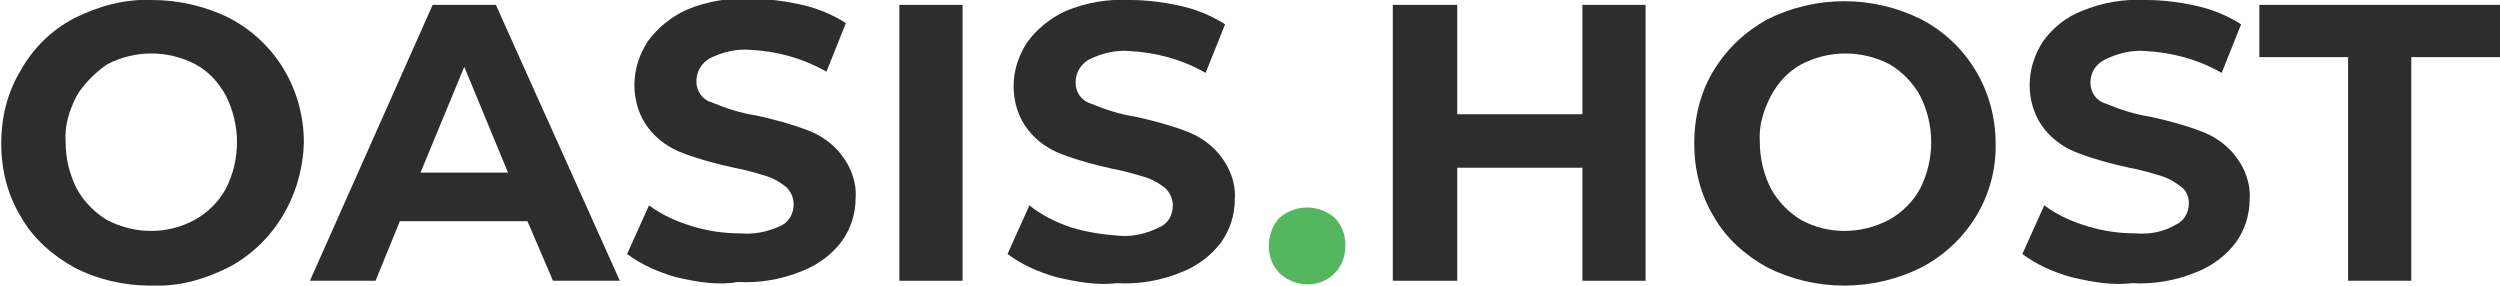
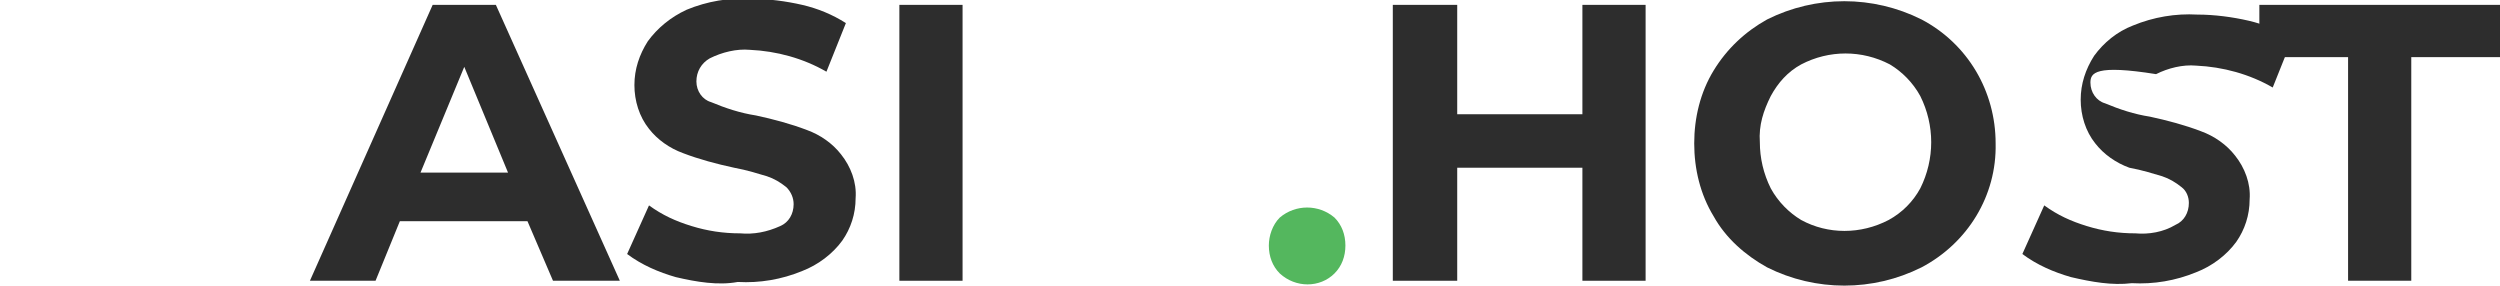
<svg xmlns="http://www.w3.org/2000/svg" version="1.1" id="Ebene_1" x="0px" y="0px" viewBox="0 0 205.7 23.5" style="enable-background:new 0 0 205.7 23.5;" xml:space="preserve">
  <style type="text/css">
	.st0{fill:#2D2D2D;}
	.st1{fill:#54B75E;}
</style>
-   <path class="st0" d="M6.1,22c-1.8-1-3.4-2.4-4.4-4.2c-1.1-1.8-1.6-3.9-1.6-6c0-2.1,0.5-4.2,1.6-6C2.7,4,4.2,2.5,6.1,1.5  c2-1,4.2-1.6,6.4-1.5c2.2,0,4.4,0.5,6.4,1.5c3.8,2,6.1,5.9,6.1,10.2C24.9,16,22.6,20,18.8,22c-2,1-4.1,1.6-6.4,1.5  C10.2,23.5,8,23,6.1,22z M16,18.1c1.1-0.6,2-1.5,2.6-2.6c0.6-1.2,0.9-2.5,0.9-3.8c0-1.3-0.3-2.6-0.9-3.8c-0.6-1.1-1.4-2-2.5-2.6  c-2.3-1.2-5-1.2-7.3,0C7.8,6,6.9,6.9,6.3,7.9c-0.6,1.2-1,2.4-0.9,3.8c0,1.3,0.3,2.6,0.9,3.8c0.6,1.1,1.5,2,2.5,2.6  C11.1,19.3,13.8,19.3,16,18.1L16,18.1z" />
  <path class="st0" d="M43.4,18.2H32.9l-2,4.9h-5.4L35.6,0.4h5.2L51,23.1h-5.5L43.4,18.2z M41.8,14.2l-3.6-8.7l-3.6,8.7H41.8z" />
  <path class="st0" d="M55.6,22.8c-1.4-0.4-2.8-1-4-1.9l1.8-4c1.1,0.8,2.2,1.3,3.5,1.7c1.3,0.4,2.6,0.6,4,0.6c1.1,0.1,2.2-0.1,3.3-0.6  c0.7-0.3,1.1-1,1.1-1.8c0-0.5-0.2-1-0.6-1.4c-0.5-0.4-1-0.7-1.6-0.9c-0.7-0.2-1.6-0.5-2.7-0.7c-1.4-0.3-2.9-0.7-4.2-1.2  c-1.1-0.4-2.1-1.1-2.8-2c-0.8-1-1.2-2.3-1.2-3.6c0-1.3,0.4-2.5,1.1-3.6c0.8-1.1,1.9-2,3.2-2.6c1.7-0.7,3.5-1,5.3-0.9  c1.4,0,2.9,0.2,4.2,0.5c1.3,0.3,2.5,0.8,3.6,1.5l-1.6,4c-1.9-1.1-4.1-1.7-6.3-1.8c-1.1-0.1-2.3,0.2-3.3,0.7  c-0.7,0.4-1.1,1.1-1.1,1.9c0,0.8,0.5,1.5,1.2,1.7c1.2,0.5,2.4,0.9,3.7,1.1c1.4,0.3,2.9,0.7,4.2,1.2c1.1,0.4,2.1,1.1,2.8,2  c0.8,1,1.3,2.3,1.2,3.6c0,1.3-0.4,2.5-1.1,3.5c-0.8,1.1-2,2-3.3,2.5c-1.7,0.7-3.5,1-5.3,0.9C59.1,23.5,57.3,23.2,55.6,22.8z" />
  <path class="st0" d="M74,0.4h5.2v22.7H74V0.4z" />
-   <path class="st0" d="M86.9,22.8c-1.4-0.4-2.8-1-4-1.9l1.8-4c1,0.8,2.2,1.4,3.4,1.8c1.3,0.4,2.6,0.6,4,0.7c1.1,0.1,2.3-0.2,3.3-0.7  c0.7-0.3,1.1-1,1.1-1.8c0-0.5-0.2-1-0.6-1.4c-0.5-0.4-1-0.7-1.6-0.9c-0.7-0.2-1.6-0.5-2.7-0.7c-1.4-0.3-2.9-0.7-4.2-1.2  c-1.1-0.4-2.1-1.1-2.8-2c-0.8-1-1.2-2.3-1.2-3.6c0-1.3,0.4-2.5,1.1-3.6c0.8-1.1,1.9-2,3.2-2.6c1.7-0.7,3.5-1,5.3-0.9  c1.4,0,2.9,0.2,4.2,0.5c1.3,0.3,2.5,0.8,3.6,1.5l-1.6,4c-1.9-1.1-4.1-1.7-6.3-1.8c-1.1-0.1-2.3,0.2-3.3,0.7  c-0.7,0.4-1.1,1.1-1.1,1.9c0,0.8,0.5,1.5,1.2,1.7c1.2,0.5,2.4,0.9,3.7,1.1c1.4,0.3,2.9,0.7,4.2,1.2c1.1,0.4,2.1,1.1,2.8,2  c0.8,1,1.3,2.3,1.2,3.6c0,1.3-0.4,2.5-1.1,3.5c-0.8,1.1-2,2-3.3,2.5c-1.7,0.7-3.5,1-5.3,0.9C90.3,23.5,88.6,23.2,86.9,22.8z" />
  <path class="st1" d="M105.3,22.5c-0.6-0.6-0.9-1.4-0.9-2.3c0-0.8,0.3-1.7,0.9-2.3c1.3-1.1,3.2-1.1,4.5,0c0.6,0.6,0.9,1.4,0.9,2.3  c0,0.9-0.3,1.7-0.9,2.3C108.6,23.7,106.6,23.7,105.3,22.5z" />
  <path class="st0" d="M135.4,0.4v22.7h-5.2v-9.3h-10.3v9.3h-5.3V0.4h5.3v9h10.3v-9H135.4z" />
  <path class="st0" d="M145.4,22c-1.8-1-3.4-2.4-4.4-4.2c-1.1-1.8-1.6-3.9-1.6-6c0-2.1,0.5-4.2,1.6-6c1.1-1.8,2.6-3.2,4.4-4.2  c4-2,8.7-2,12.7,0c3.8,2,6.1,5.9,6.1,10.2c0.1,4.3-2.3,8.2-6.1,10.2C154.1,24,149.4,24,145.4,22L145.4,22z M155.4,18.1  c1.1-0.6,2-1.5,2.6-2.6c0.6-1.2,0.9-2.5,0.9-3.8c0-1.3-0.3-2.6-0.9-3.8c-0.6-1.1-1.5-2-2.5-2.6c-2.3-1.2-5-1.2-7.3,0  c-1.1,0.6-1.9,1.5-2.5,2.6c-0.6,1.2-1,2.4-0.9,3.8c0,1.3,0.3,2.6,0.9,3.8c0.6,1.1,1.5,2,2.5,2.6C150.4,19.3,153.1,19.3,155.4,18.1  L155.4,18.1z" />
-   <path class="st0" d="M170.4,22.8c-1.4-0.4-2.8-1-4-1.9l1.8-4c1.1,0.8,2.2,1.3,3.5,1.7c1.3,0.4,2.6,0.6,4,0.6  c1.1,0.1,2.3-0.1,3.3-0.7c0.7-0.3,1.1-1,1.1-1.8c0-0.5-0.2-1-0.6-1.3c-0.5-0.4-1-0.7-1.6-0.9c-0.7-0.2-1.6-0.5-2.7-0.7  c-1.4-0.3-2.9-0.7-4.2-1.2c-1.1-0.4-2.1-1.1-2.8-2c-0.8-1-1.2-2.3-1.2-3.6c0-1.3,0.4-2.5,1.1-3.6c0.8-1.1,1.9-2,3.2-2.5  c1.7-0.7,3.5-1,5.3-0.9c1.4,0,2.9,0.2,4.2,0.5c1.3,0.3,2.5,0.8,3.6,1.5l-1.6,4c-1.9-1.1-4.1-1.7-6.3-1.8c-1.1-0.1-2.3,0.2-3.3,0.7  C172.4,5.3,172,6,172,6.8c0,0.8,0.5,1.5,1.2,1.7c1.2,0.5,2.4,0.9,3.7,1.1c1.4,0.3,2.9,0.7,4.2,1.2c1.1,0.4,2.1,1.1,2.8,2  c0.8,1,1.3,2.3,1.2,3.6c0,1.3-0.4,2.5-1.1,3.5c-0.8,1.1-2,2-3.3,2.5c-1.7,0.7-3.5,1-5.3,0.9C173.8,23.5,172.1,23.2,170.4,22.8z" />
+   <path class="st0" d="M170.4,22.8c-1.4-0.4-2.8-1-4-1.9l1.8-4c1.1,0.8,2.2,1.3,3.5,1.7c1.3,0.4,2.6,0.6,4,0.6  c1.1,0.1,2.3-0.1,3.3-0.7c0.7-0.3,1.1-1,1.1-1.8c0-0.5-0.2-1-0.6-1.3c-0.5-0.4-1-0.7-1.6-0.9c-0.7-0.2-1.6-0.5-2.7-0.7  c-1.1-0.4-2.1-1.1-2.8-2c-0.8-1-1.2-2.3-1.2-3.6c0-1.3,0.4-2.5,1.1-3.6c0.8-1.1,1.9-2,3.2-2.5  c1.7-0.7,3.5-1,5.3-0.9c1.4,0,2.9,0.2,4.2,0.5c1.3,0.3,2.5,0.8,3.6,1.5l-1.6,4c-1.9-1.1-4.1-1.7-6.3-1.8c-1.1-0.1-2.3,0.2-3.3,0.7  C172.4,5.3,172,6,172,6.8c0,0.8,0.5,1.5,1.2,1.7c1.2,0.5,2.4,0.9,3.7,1.1c1.4,0.3,2.9,0.7,4.2,1.2c1.1,0.4,2.1,1.1,2.8,2  c0.8,1,1.3,2.3,1.2,3.6c0,1.3-0.4,2.5-1.1,3.5c-0.8,1.1-2,2-3.3,2.5c-1.7,0.7-3.5,1-5.3,0.9C173.8,23.5,172.1,23.2,170.4,22.8z" />
  <path class="st0" d="M193.2,4.7h-7.3V0.4h19.8v4.3h-7.3v18.4h-5.2L193.2,4.7z" />
</svg>